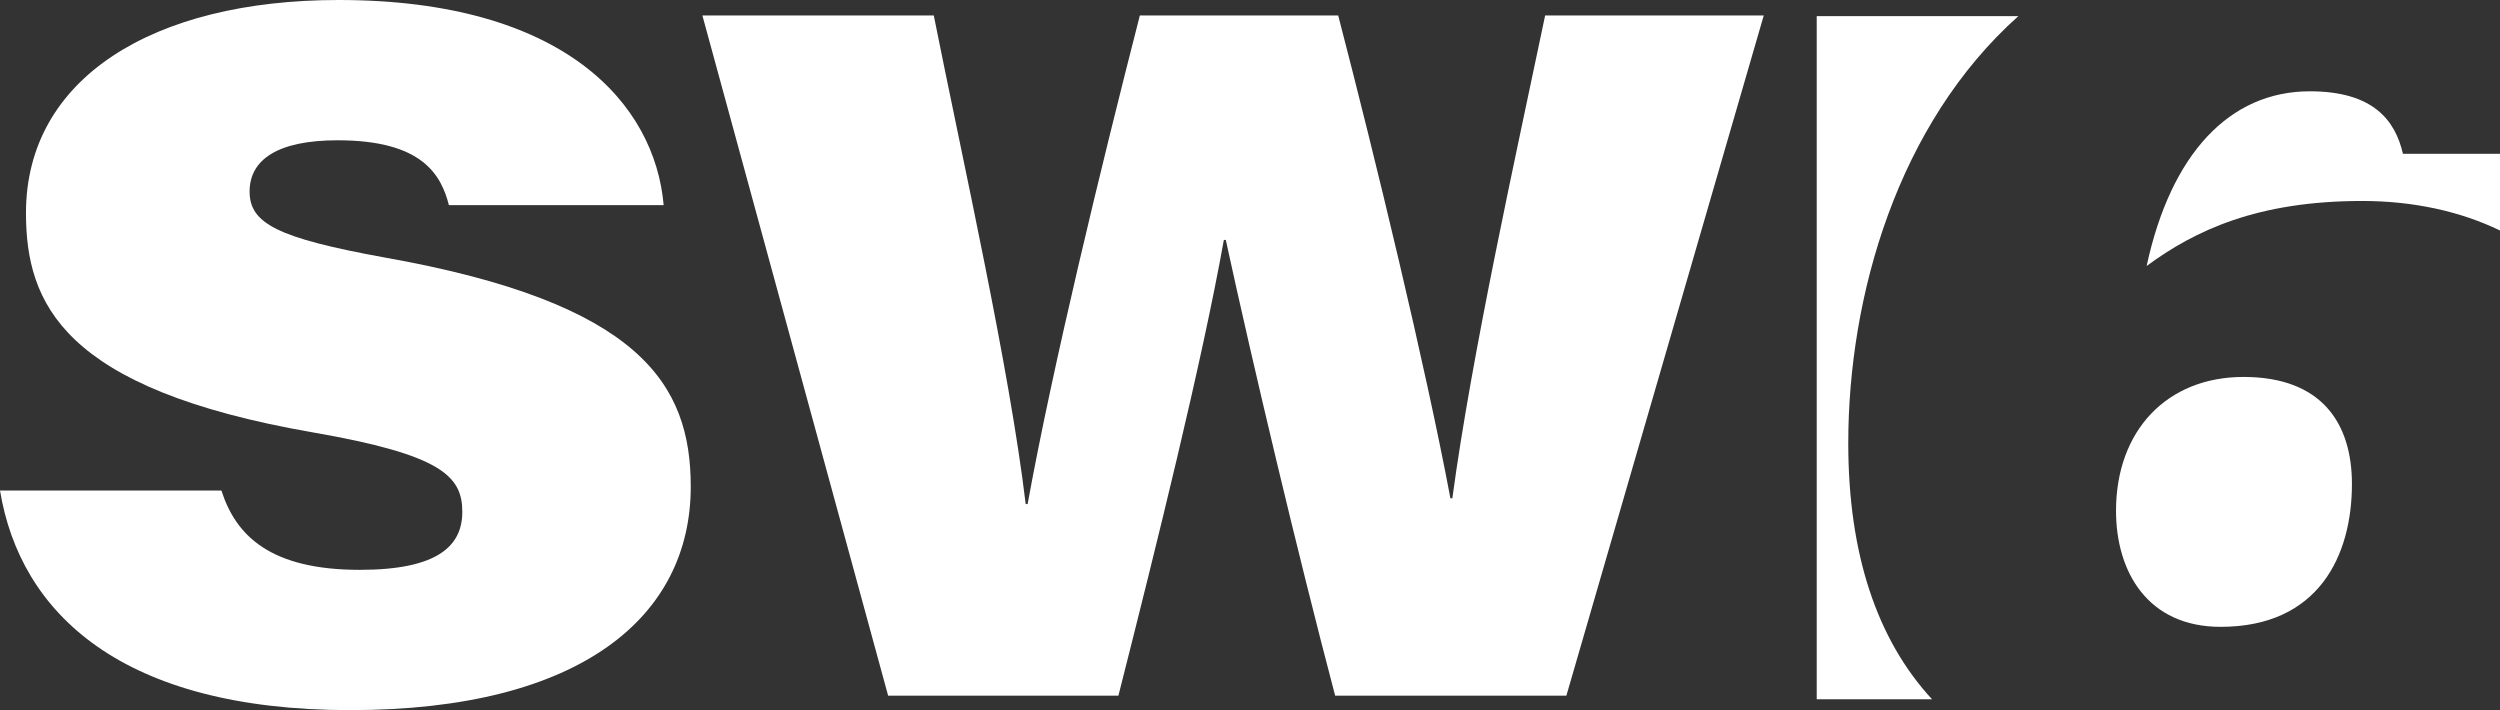
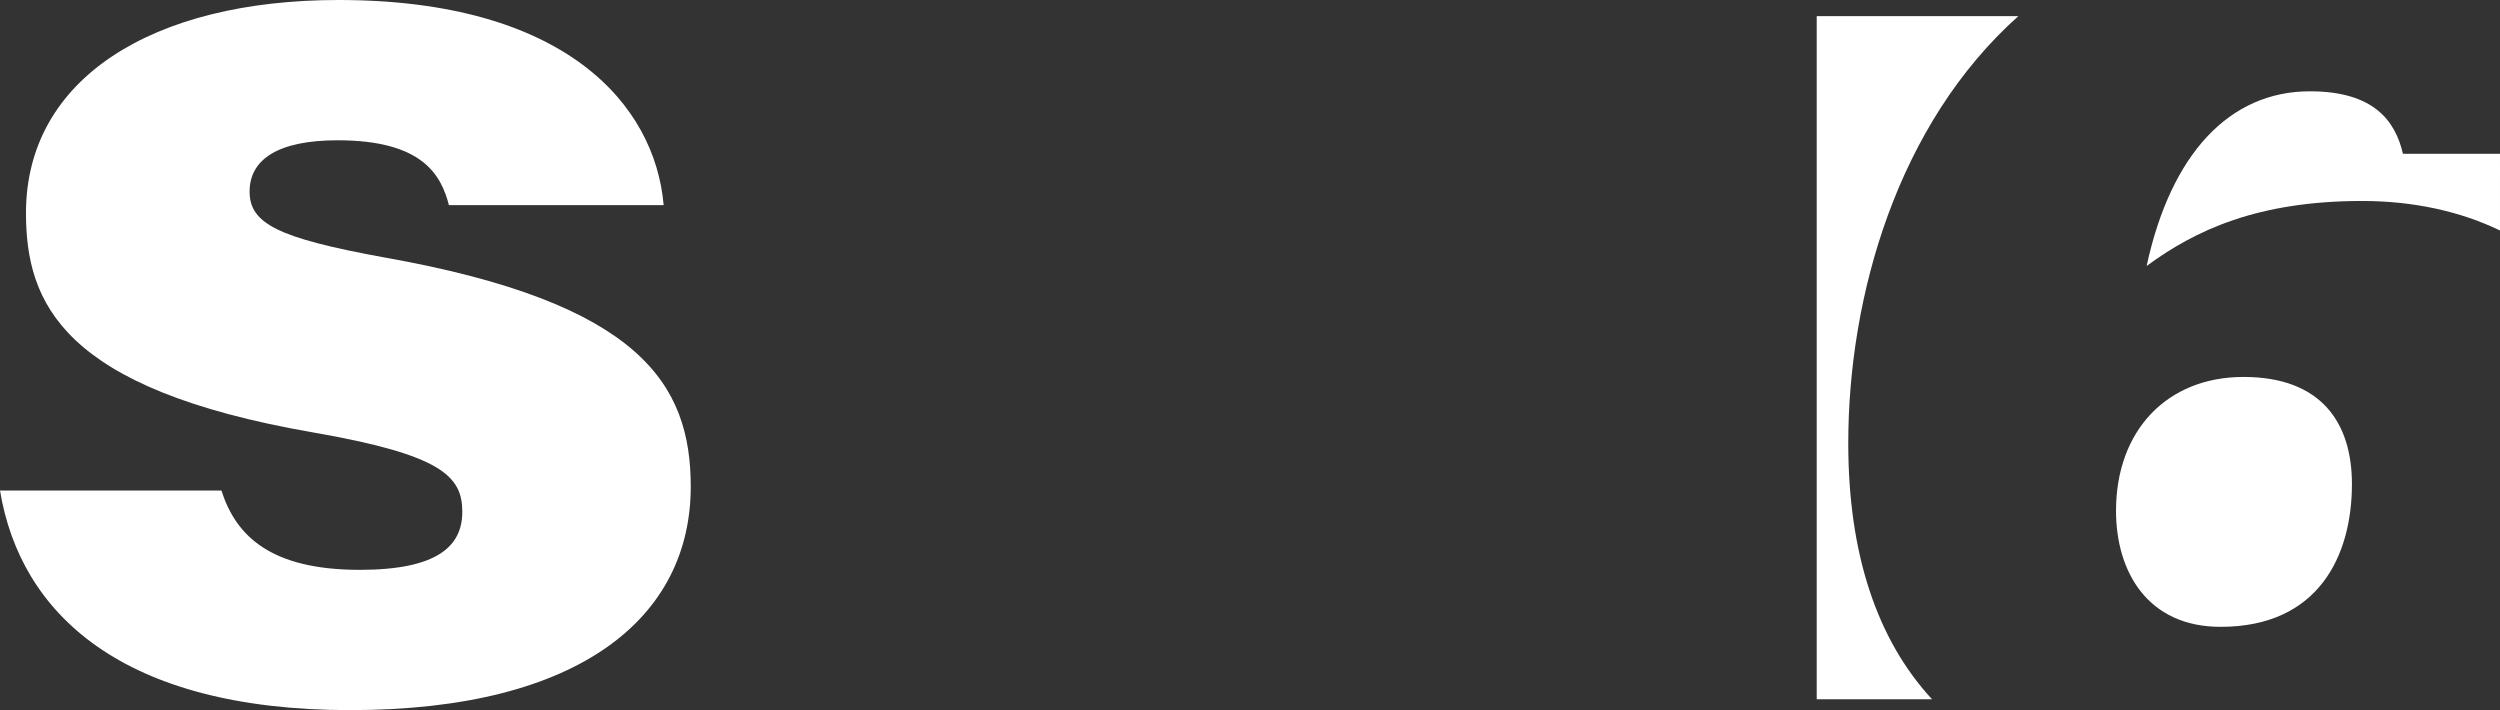
<svg xmlns="http://www.w3.org/2000/svg" width="845.356" height="240.125" viewBox="0 0 845.356 240.125">
  <rect x="0" y="0" width="845.356" height="240.125" fill="#333333" stroke="none" />
  <g id="Layer_2" data-name="Layer 2" transform="translate(-0.039)">
    <g id="Logos" transform="translate(0.039)">
      <path id="Path_115" data-name="Path 115" d="M74.913,165.869c4.9,15.373,16.679,26.82,46.778,26.82,26.5,0,34.674-8.178,34.674-19.624,0-12.145-7.2-19.3-50.381-26.83C20.969,131.519,8.824,102.4,8.824,71.969,8.854,26.5,51.706,0,114.525,0,191.079,0,221.5,35.332,224.447,69.358H151.83c-2.621-10.121-8.835-21.922-37.629-21.922-20.242,0-29.765,6.538-29.765,17.337s9.483,15.707,45.473,22.266c86.694,15.363,103.7,42.841,103.7,77.525,0,43.833-36.961,75.562-115.154,75.562-77.211,0-111.561-32.71-118.413-74.256Z" transform="translate(-0.039)" fill="#fff" />
-       <path id="Path_116" data-name="Path 116" d="M523.608,240.145,460.8,10.151h78.244c10.121,50.7,25.514,118.757,31.081,165.211h.648c8.512-46.778,24.867-114.172,37.953-165.211h67.07c12.752,49.076,29.441,118.1,37.943,163.258h.658c6.548-48.752,21.588-116.47,31.374-163.258h73.922L752.955,240.145H674.762C662,191.727,646.95,128.25,637.791,86.057h-.658c-7.52,41.87-22.569,102.392-35.655,154.088Z" transform="translate(-223.295 -4.919)" fill="#fff" />
      <path id="Path_117" data-name="Path 117" d="M1463.424,59.9c-27.164,0-47,21.122-55.188,59.065,16.385-12.074,37.508-21.982,72.869-21.982,17.205,0,33.095,3.451,46.616,9.979V81.026H1494.9C1492.309,69.823,1484.982,59.9,1463.424,59.9Z" transform="translate(-682.365 -29.026)" fill="#fff" />
      <path id="Path_118" data-name="Path 118" d="M1202.474,155.006c0-49.946,16.74-107.988,57.506-144.423h-68.173V241.589h39C1212.179,221.408,1202.474,192.433,1202.474,155.006Z" transform="translate(-577.497 -5.128)" fill="#fff" />
      <path id="Path_119" data-name="Path 119" d="M1467.922,283.487c0-20.7-10.353-36.212-36.657-36.212-25.869,0-43.115,18.106-43.115,45.27,0,20.7,10.779,39.228,35.362,39.228C1456.708,331.773,1467.922,307.635,1467.922,283.487Z" transform="translate(-672.633 -119.814)" fill="#fff" />
    </g>
  </g>
</svg>